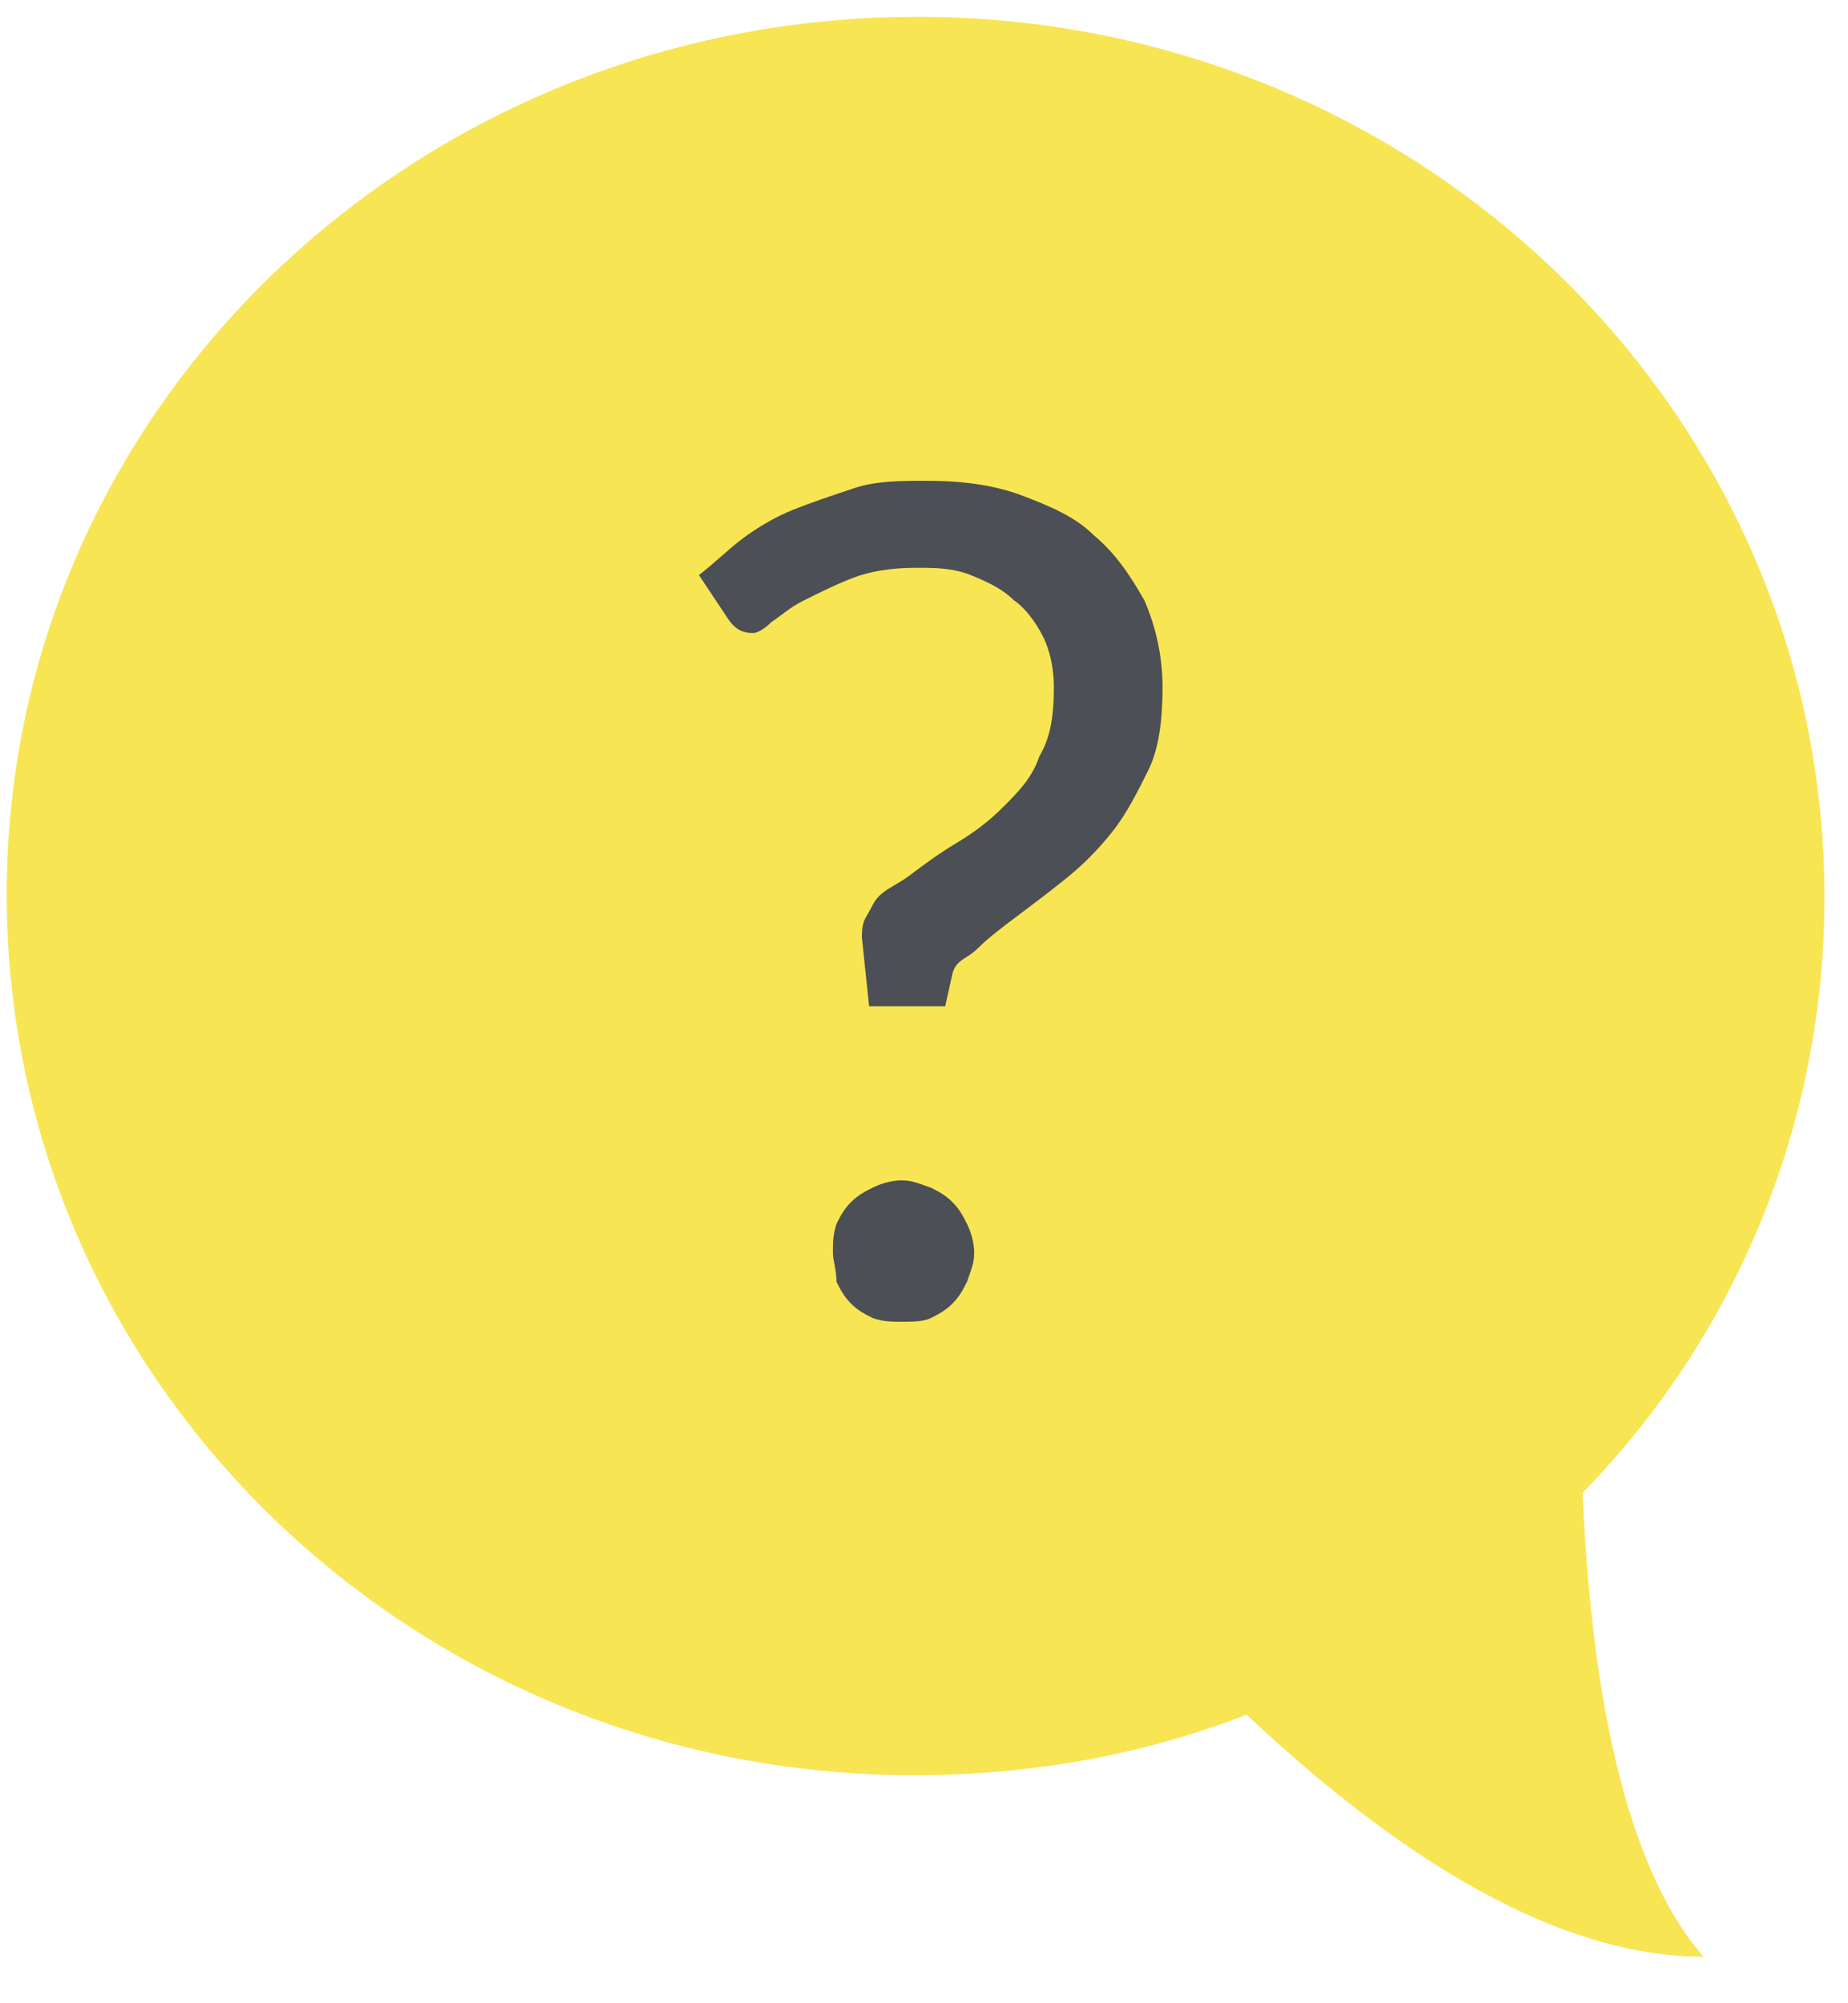
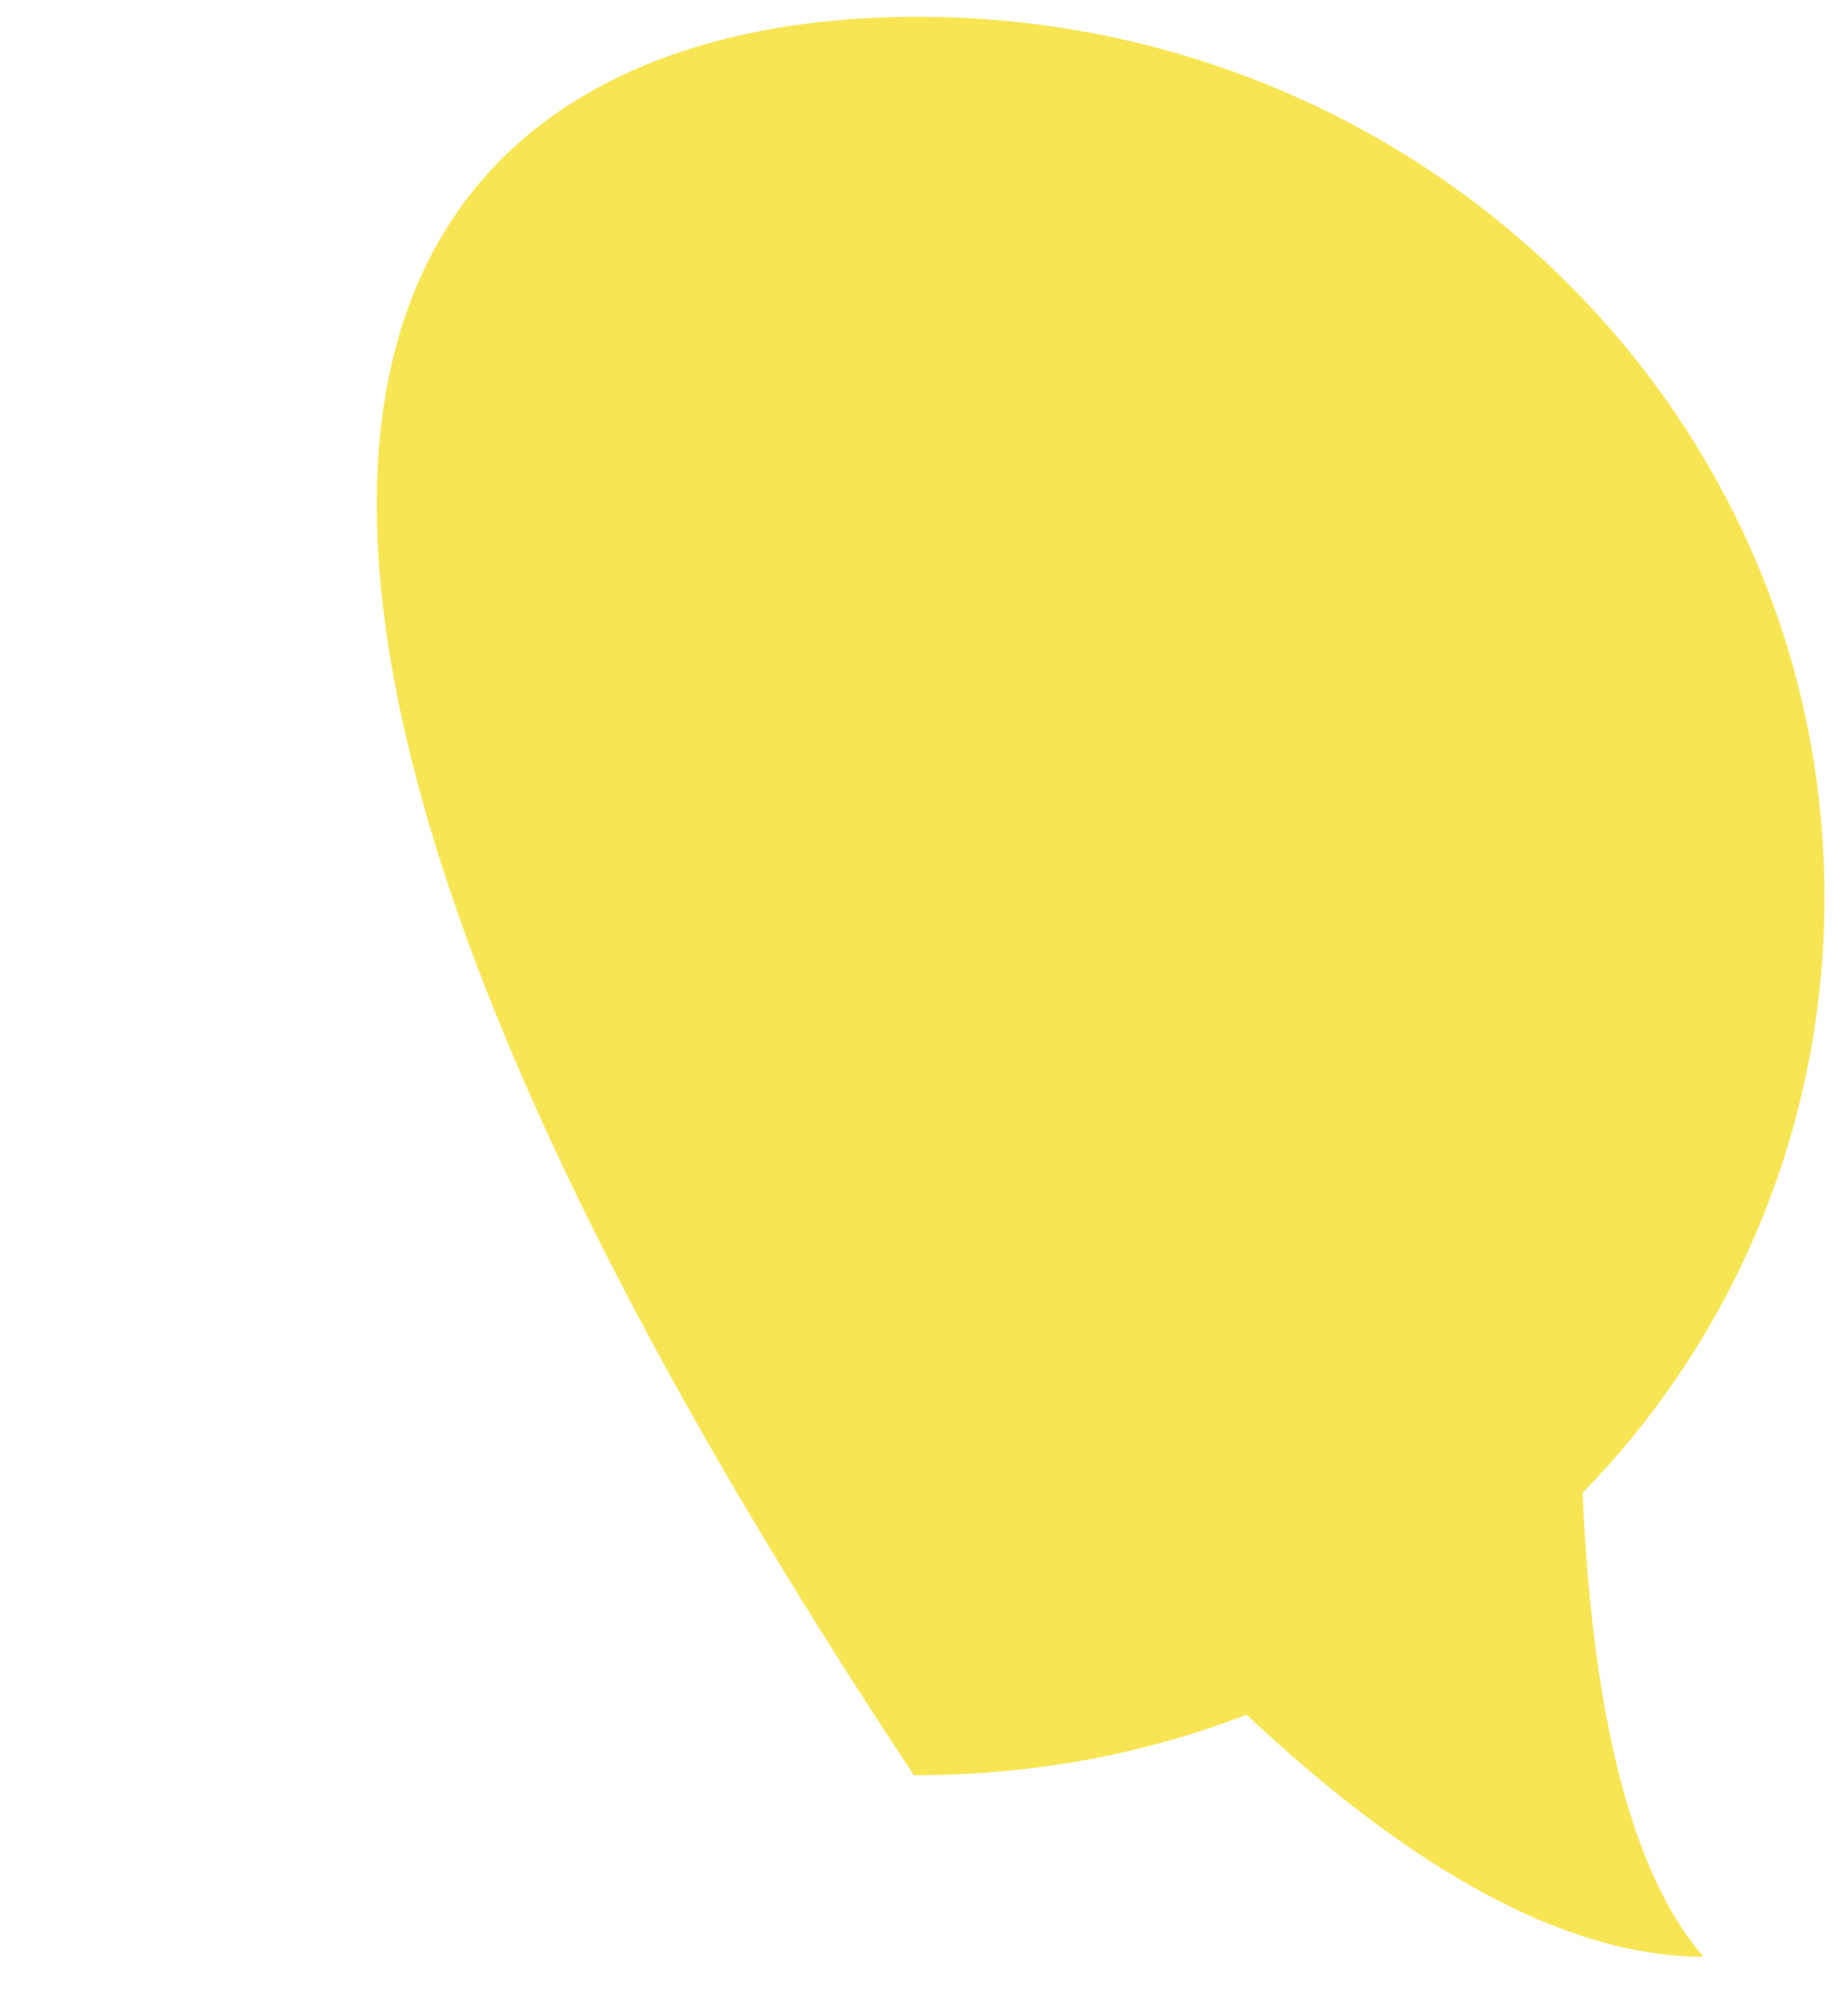
<svg xmlns="http://www.w3.org/2000/svg" width="36" height="39" viewBox="0 0 36 39">
  <g fill="none" fill-rule="evenodd">
-     <path fill="#F8E553" d="M17.804,0.327 C8.051,0.327 0.131,7.985 0.131,17.476 C0.131,21.927 1.898,26.051 4.844,29.062 C4.713,32.007 4.255,36.065 2.487,38.095 C5.891,38.095 9.295,35.345 11.389,33.382 C13.418,34.167 15.578,34.56 17.869,34.56 C27.622,34.56 35.542,26.902 35.542,17.411 C35.542,7.92 27.556,0.327 17.804,0.327 Z" transform="matrix(-1 0 0 1 35.673 0)" />
-     <path fill="#4C4F55" fill-rule="nonzero" d="M13.615,11.195 C13.897,10.983 14.179,10.701 14.461,10.489 C14.744,10.277 15.096,10.066 15.449,9.925 C15.802,9.783 16.226,9.642 16.649,9.501 C17.072,9.36 17.566,9.36 18.06,9.36 C18.695,9.36 19.331,9.431 19.895,9.642 C20.46,9.854 20.954,10.066 21.306,10.419 C21.73,10.771 22.012,11.195 22.294,11.689 C22.506,12.183 22.647,12.747 22.647,13.382 C22.647,14.018 22.577,14.582 22.365,15.005 C22.153,15.429 21.942,15.852 21.659,16.205 C21.377,16.558 21.095,16.84 20.742,17.123 C20.389,17.405 20.107,17.616 19.825,17.828 C19.542,18.04 19.26,18.252 19.048,18.463 C18.837,18.675 18.625,18.675 18.554,18.957 L18.413,19.592 L16.931,19.592 L16.79,18.252 C16.79,17.899 16.861,17.899 17.002,17.616 C17.143,17.334 17.425,17.264 17.708,17.052 C17.99,16.84 18.272,16.629 18.625,16.417 C18.978,16.205 19.26,15.993 19.542,15.711 C19.825,15.429 20.107,15.147 20.248,14.723 C20.46,14.37 20.53,13.947 20.53,13.382 C20.53,13.03 20.46,12.677 20.319,12.394 C20.177,12.112 19.966,11.83 19.754,11.689 C19.542,11.477 19.26,11.336 18.907,11.195 C18.554,11.054 18.201,11.054 17.849,11.054 C17.355,11.054 16.931,11.124 16.578,11.265 C16.226,11.406 15.943,11.548 15.661,11.689 C15.379,11.83 15.238,11.971 15.026,12.112 C14.885,12.253 14.744,12.324 14.673,12.324 C14.461,12.324 14.32,12.253 14.179,12.042 L13.615,11.195 Z M16.226,24.391 C16.226,24.179 16.226,24.038 16.296,23.826 C16.367,23.685 16.437,23.544 16.578,23.403 C16.72,23.262 16.861,23.191 17.002,23.121 C17.143,23.05 17.355,22.98 17.566,22.98 C17.778,22.98 17.919,23.05 18.131,23.121 C18.272,23.191 18.413,23.262 18.554,23.403 C18.695,23.544 18.766,23.685 18.837,23.826 C18.907,23.968 18.978,24.179 18.978,24.391 C18.978,24.603 18.907,24.744 18.837,24.956 C18.766,25.097 18.695,25.238 18.554,25.379 C18.413,25.52 18.272,25.591 18.131,25.661 C17.99,25.732 17.778,25.732 17.566,25.732 C17.355,25.732 17.214,25.732 17.002,25.661 C16.861,25.591 16.72,25.52 16.578,25.379 C16.437,25.238 16.367,25.097 16.296,24.956 C16.296,24.744 16.226,24.532 16.226,24.391 Z" />
+     <path fill="#F8E553" d="M17.804,0.327 C8.051,0.327 0.131,7.985 0.131,17.476 C0.131,21.927 1.898,26.051 4.844,29.062 C4.713,32.007 4.255,36.065 2.487,38.095 C5.891,38.095 9.295,35.345 11.389,33.382 C13.418,34.167 15.578,34.56 17.869,34.56 C35.542,7.92 27.556,0.327 17.804,0.327 Z" transform="matrix(-1 0 0 1 35.673 0)" />
  </g>
</svg>